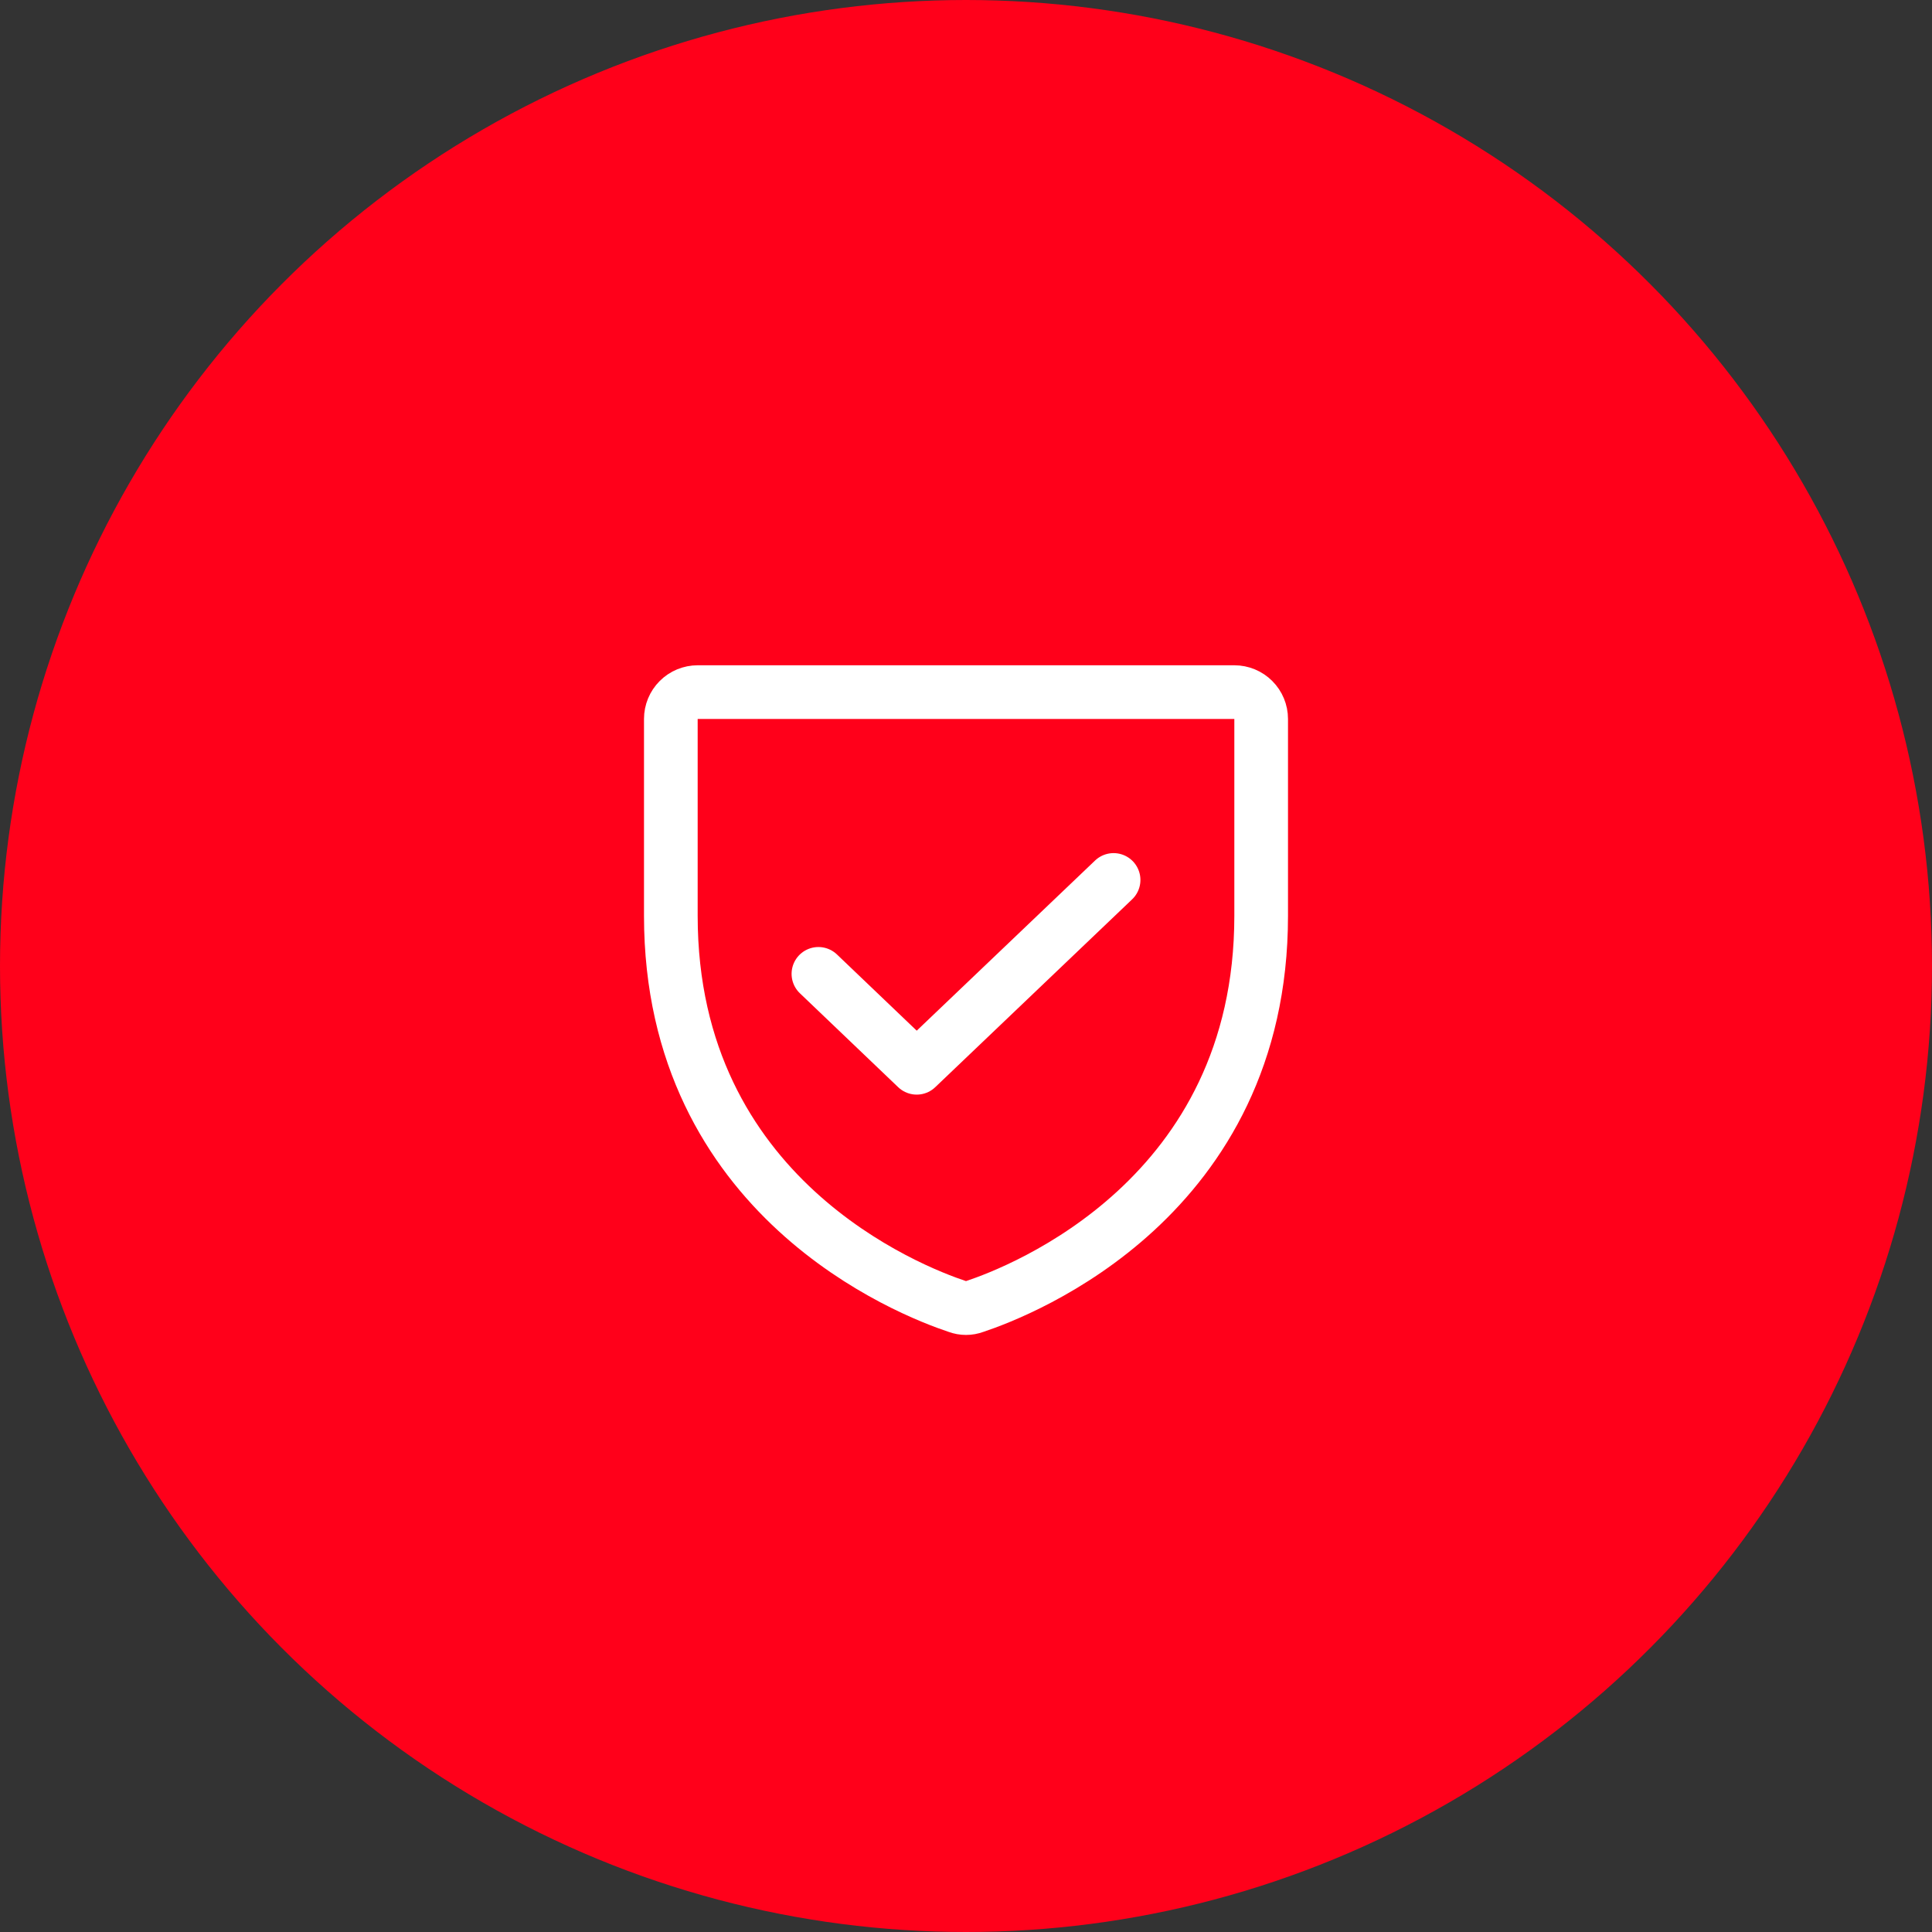
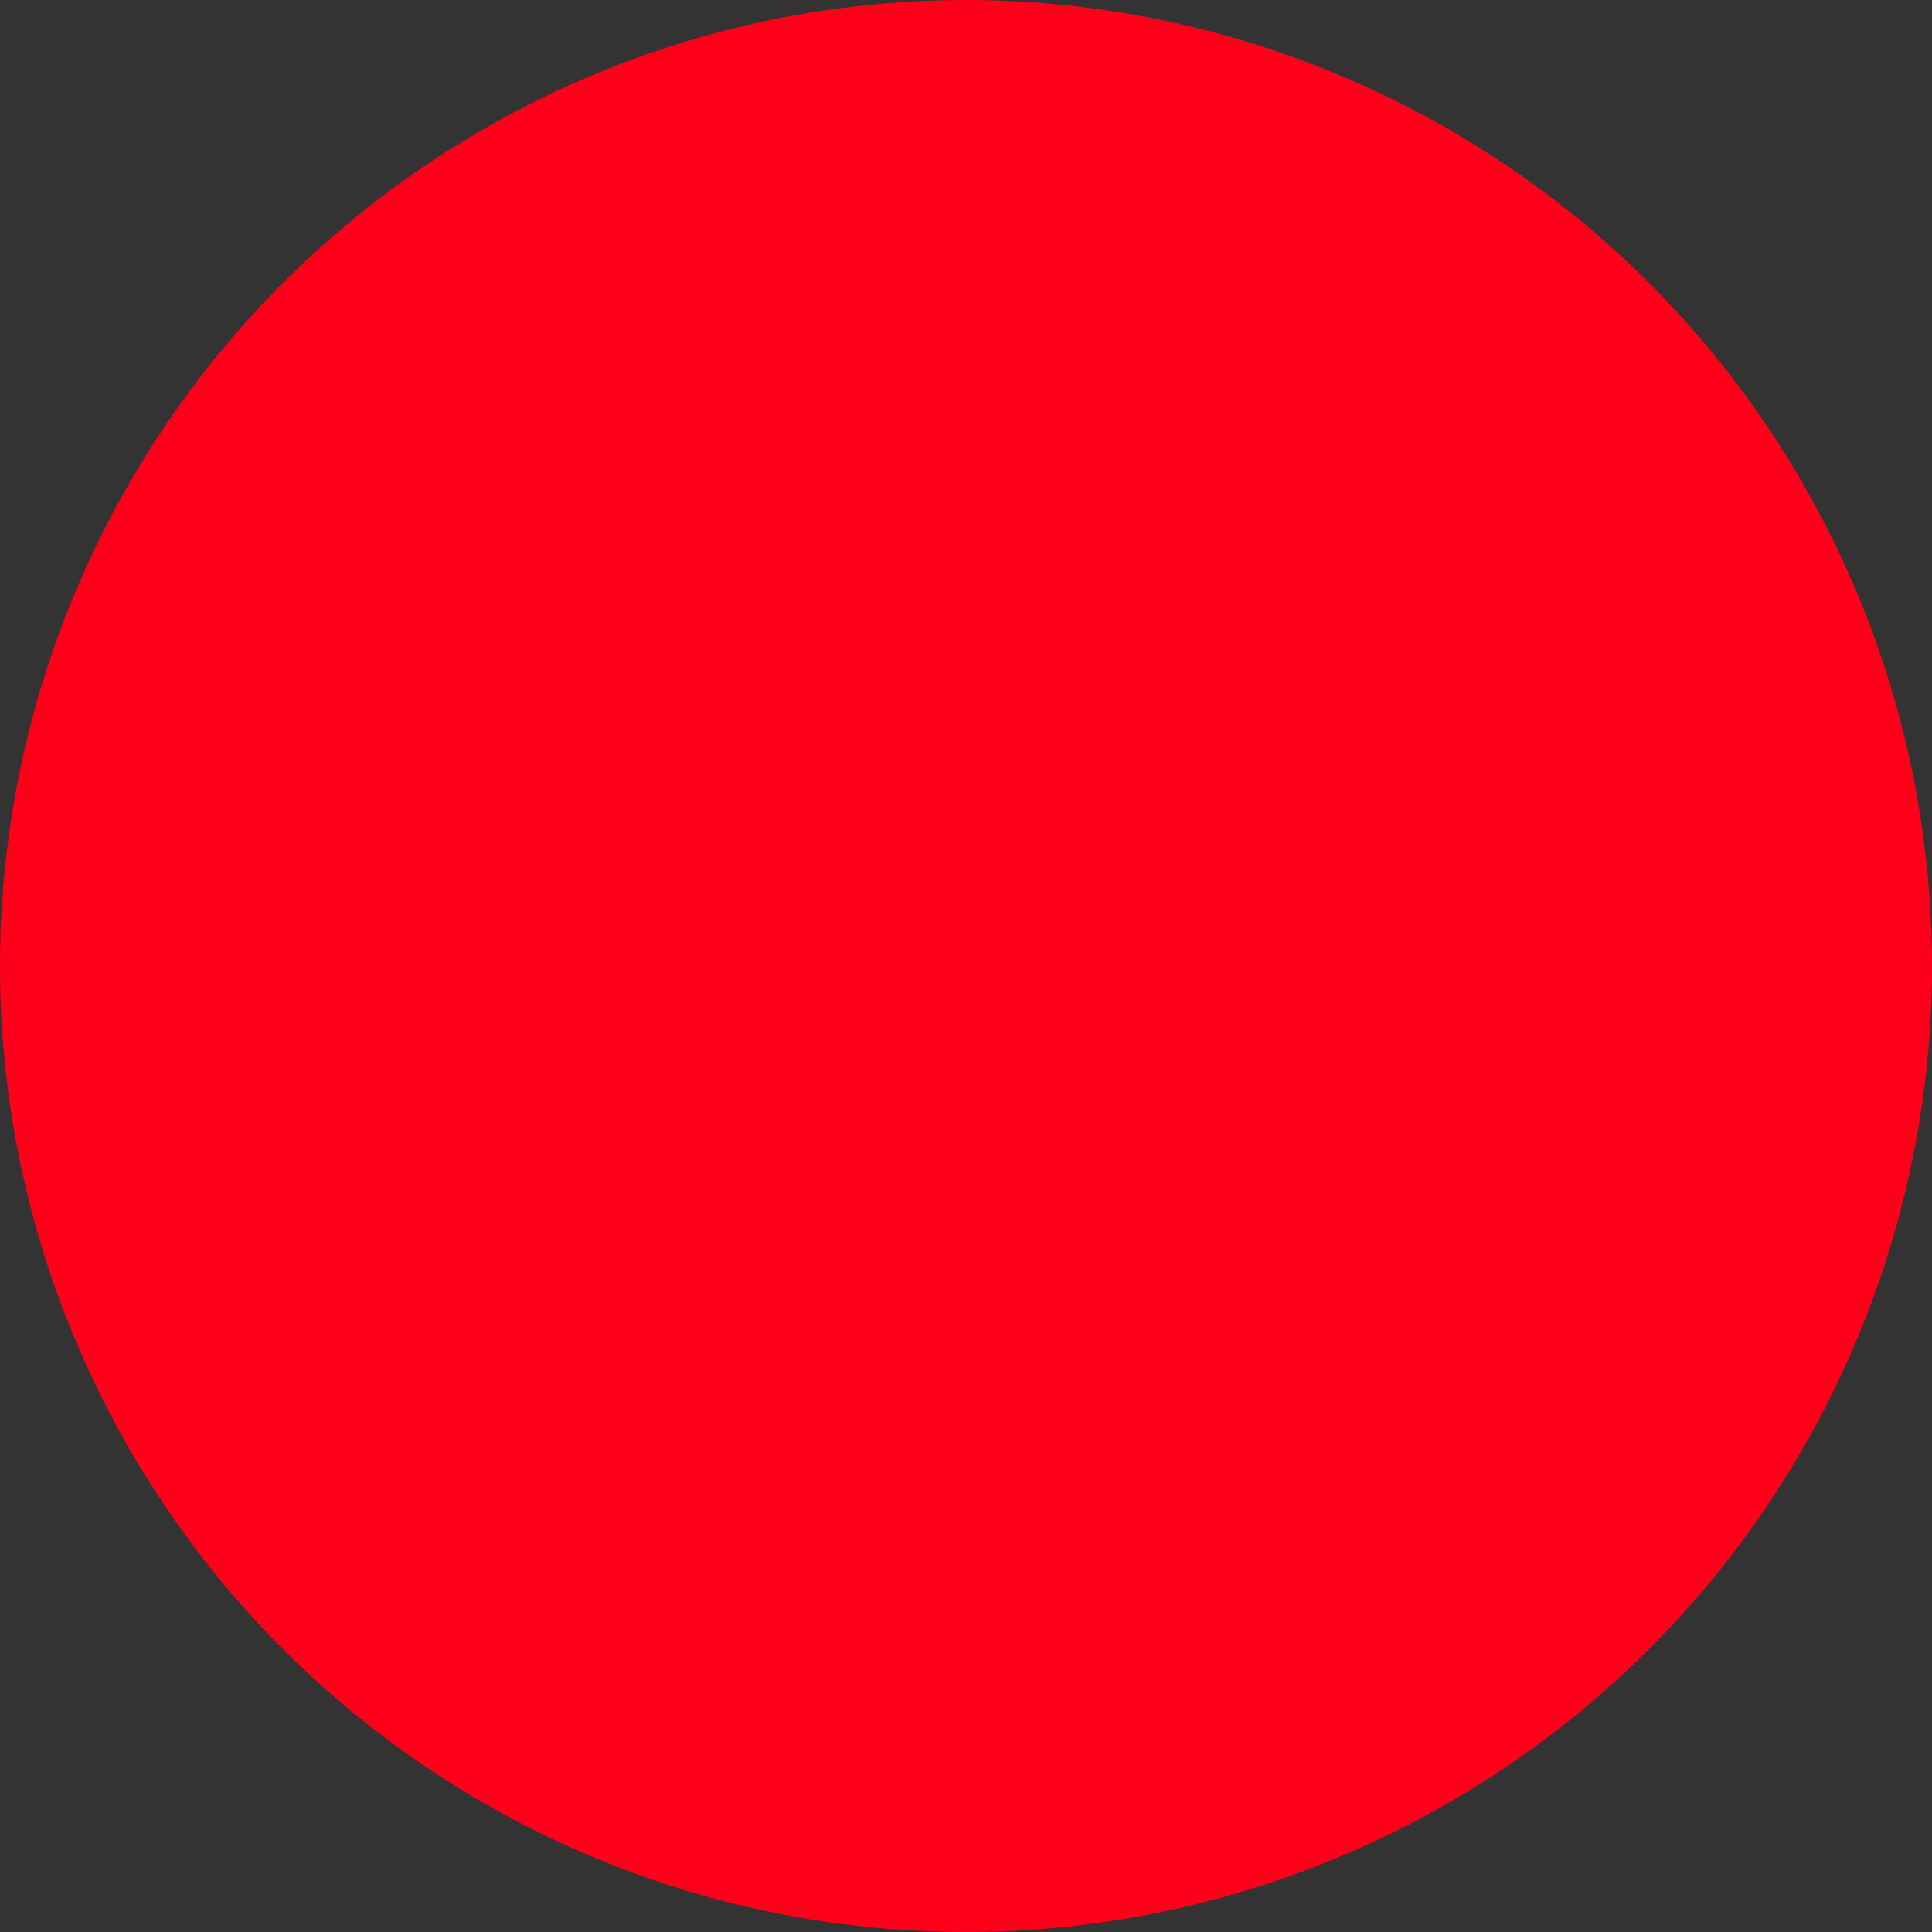
<svg xmlns="http://www.w3.org/2000/svg" width="72" height="72" viewBox="0 0 72 72" fill="none">
  <rect x="0" y="0" width="72" height="72" fill="#333333" stroke="none" />
  <circle cx="36" cy="36" r="35" fill="#FF001A" stroke="#FF001A" stroke-width="2" />
-   <path d="M25 34.13V26.793C25 26.528 25.105 26.273 25.293 26.086C25.48 25.898 25.735 25.793 26 25.793H46C46.265 25.793 46.52 25.898 46.707 26.086C46.895 26.273 47 26.528 47 26.793V34.13C47 44.63 38.087 48.105 36.312 48.693C36.111 48.768 35.889 48.768 35.688 48.693C33.913 48.105 25 44.63 25 34.13Z" stroke="white" stroke-width="2" stroke-linecap="round" stroke-linejoin="round" />
-   <path d="M41.5 32.793L34.163 39.793L30.5 36.293" stroke="white" stroke-width="2" stroke-linecap="round" stroke-linejoin="round" />
</svg>